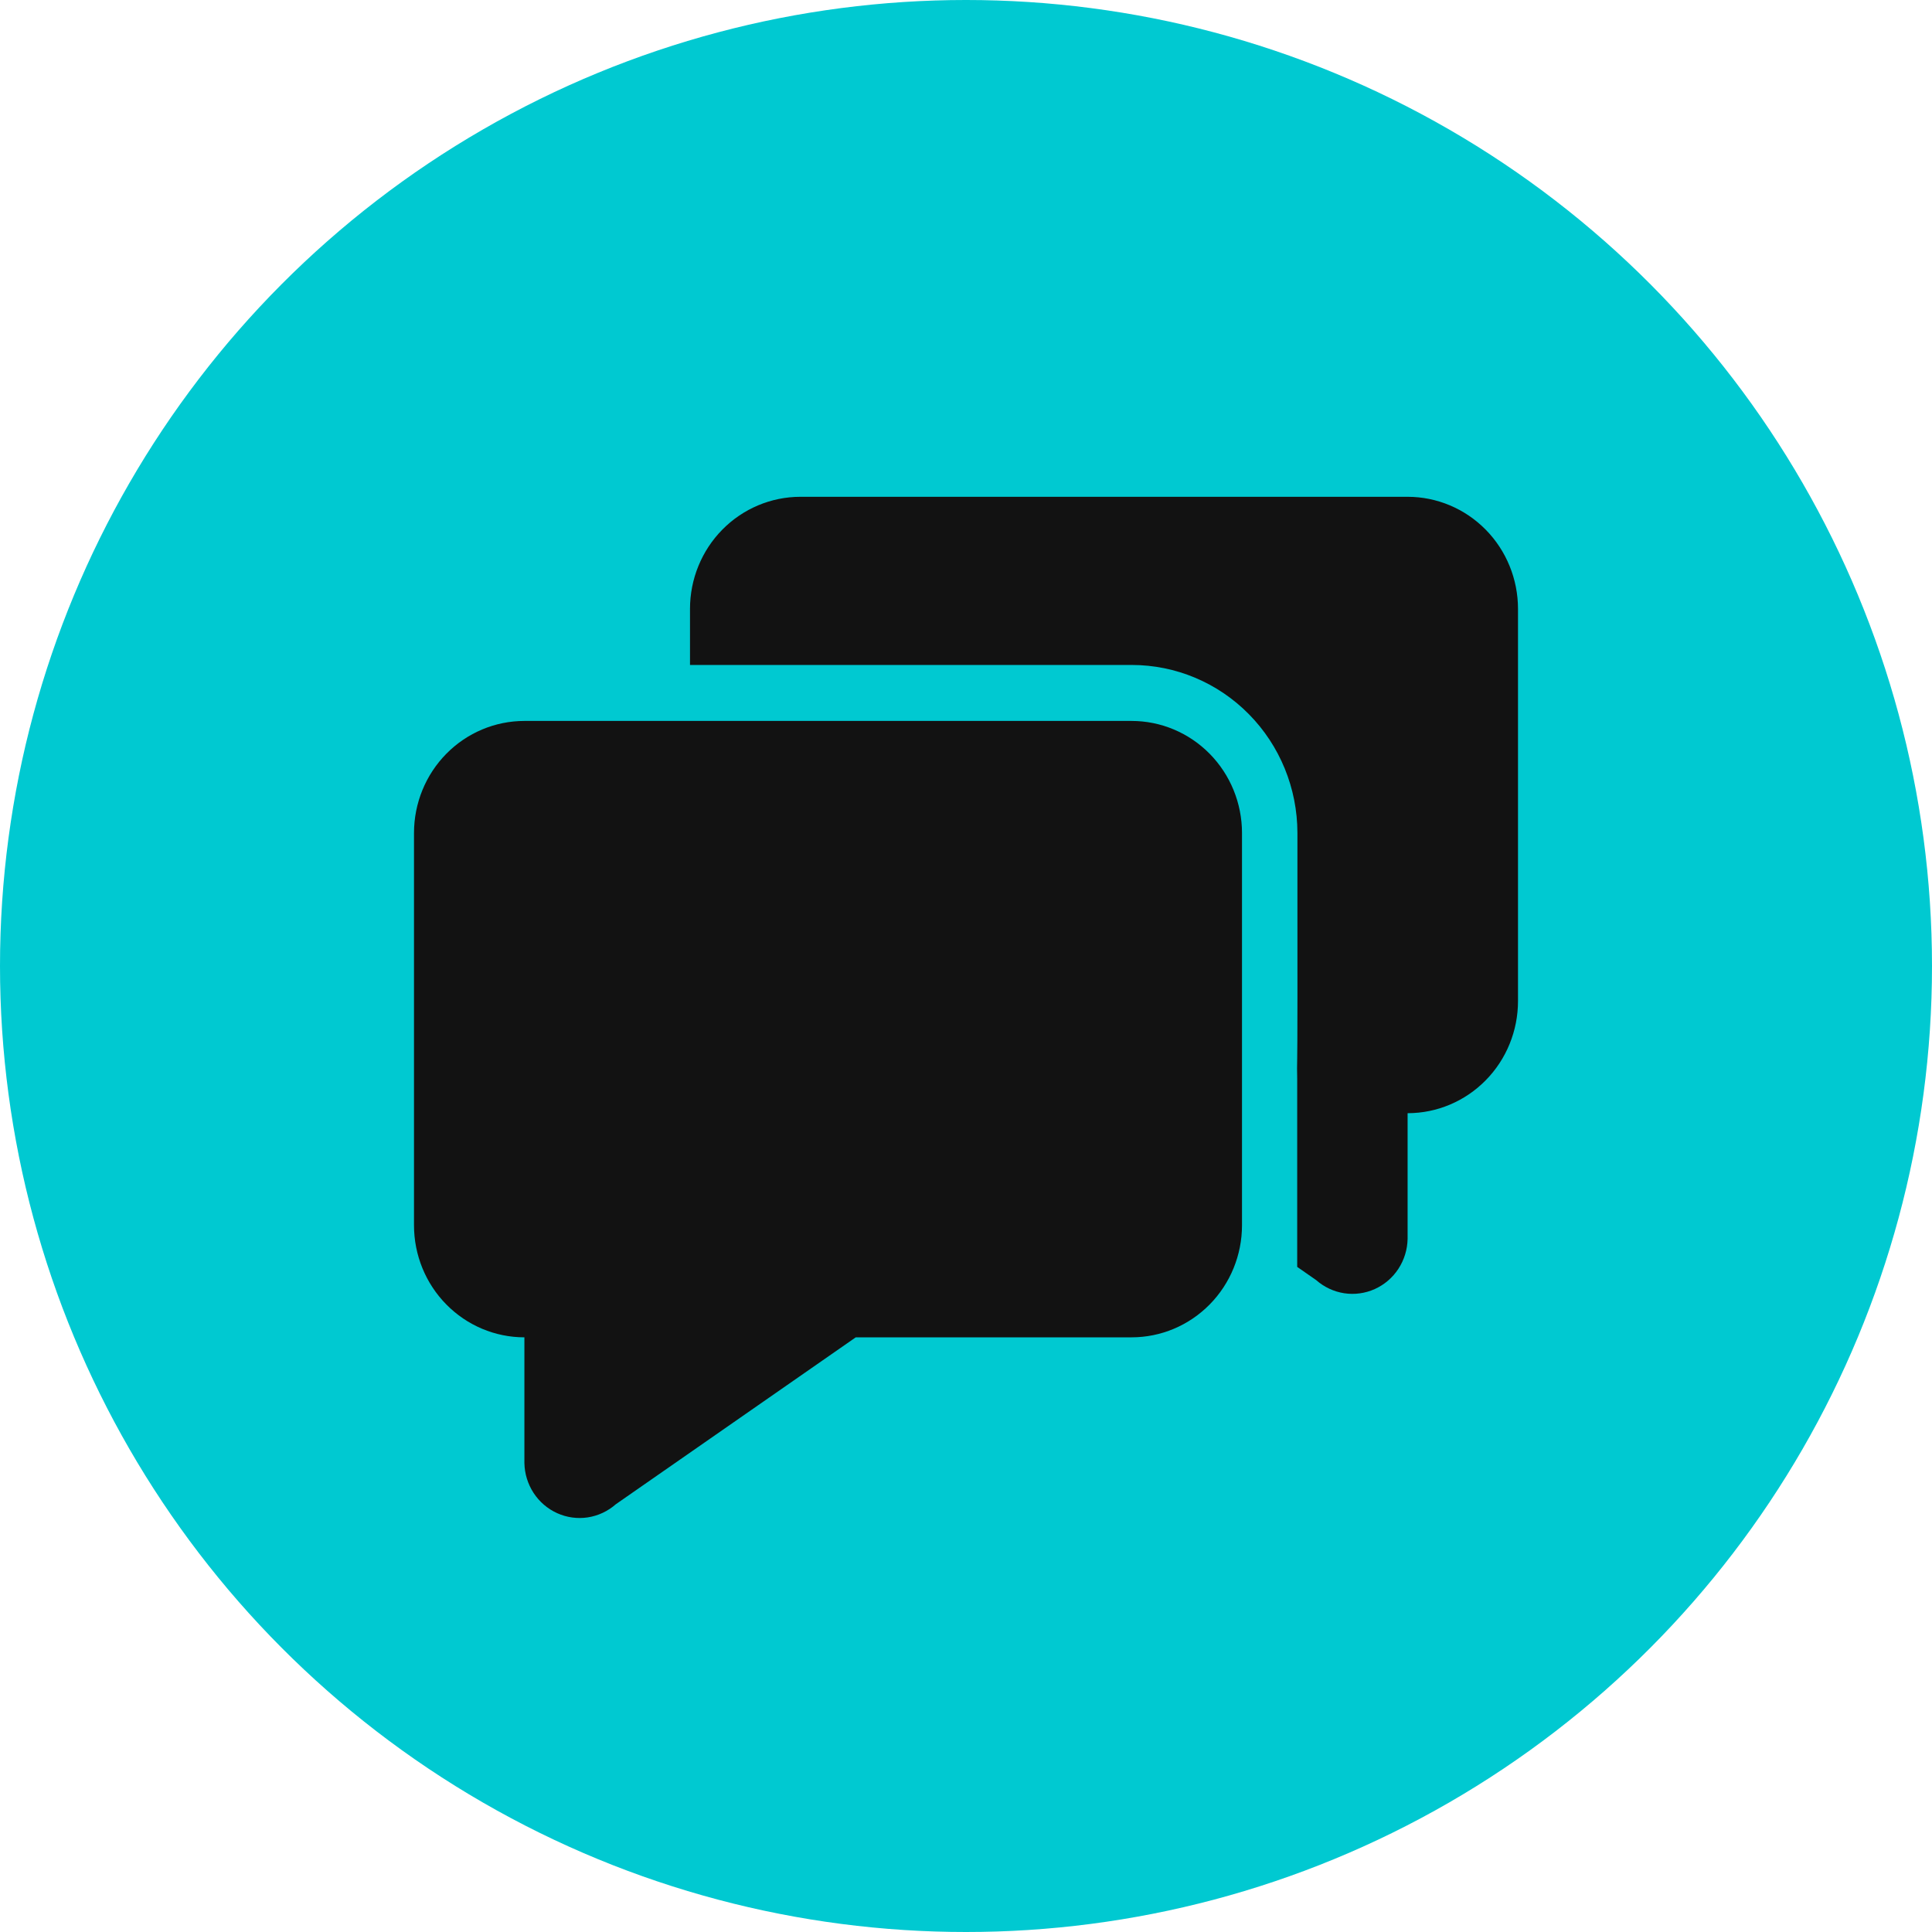
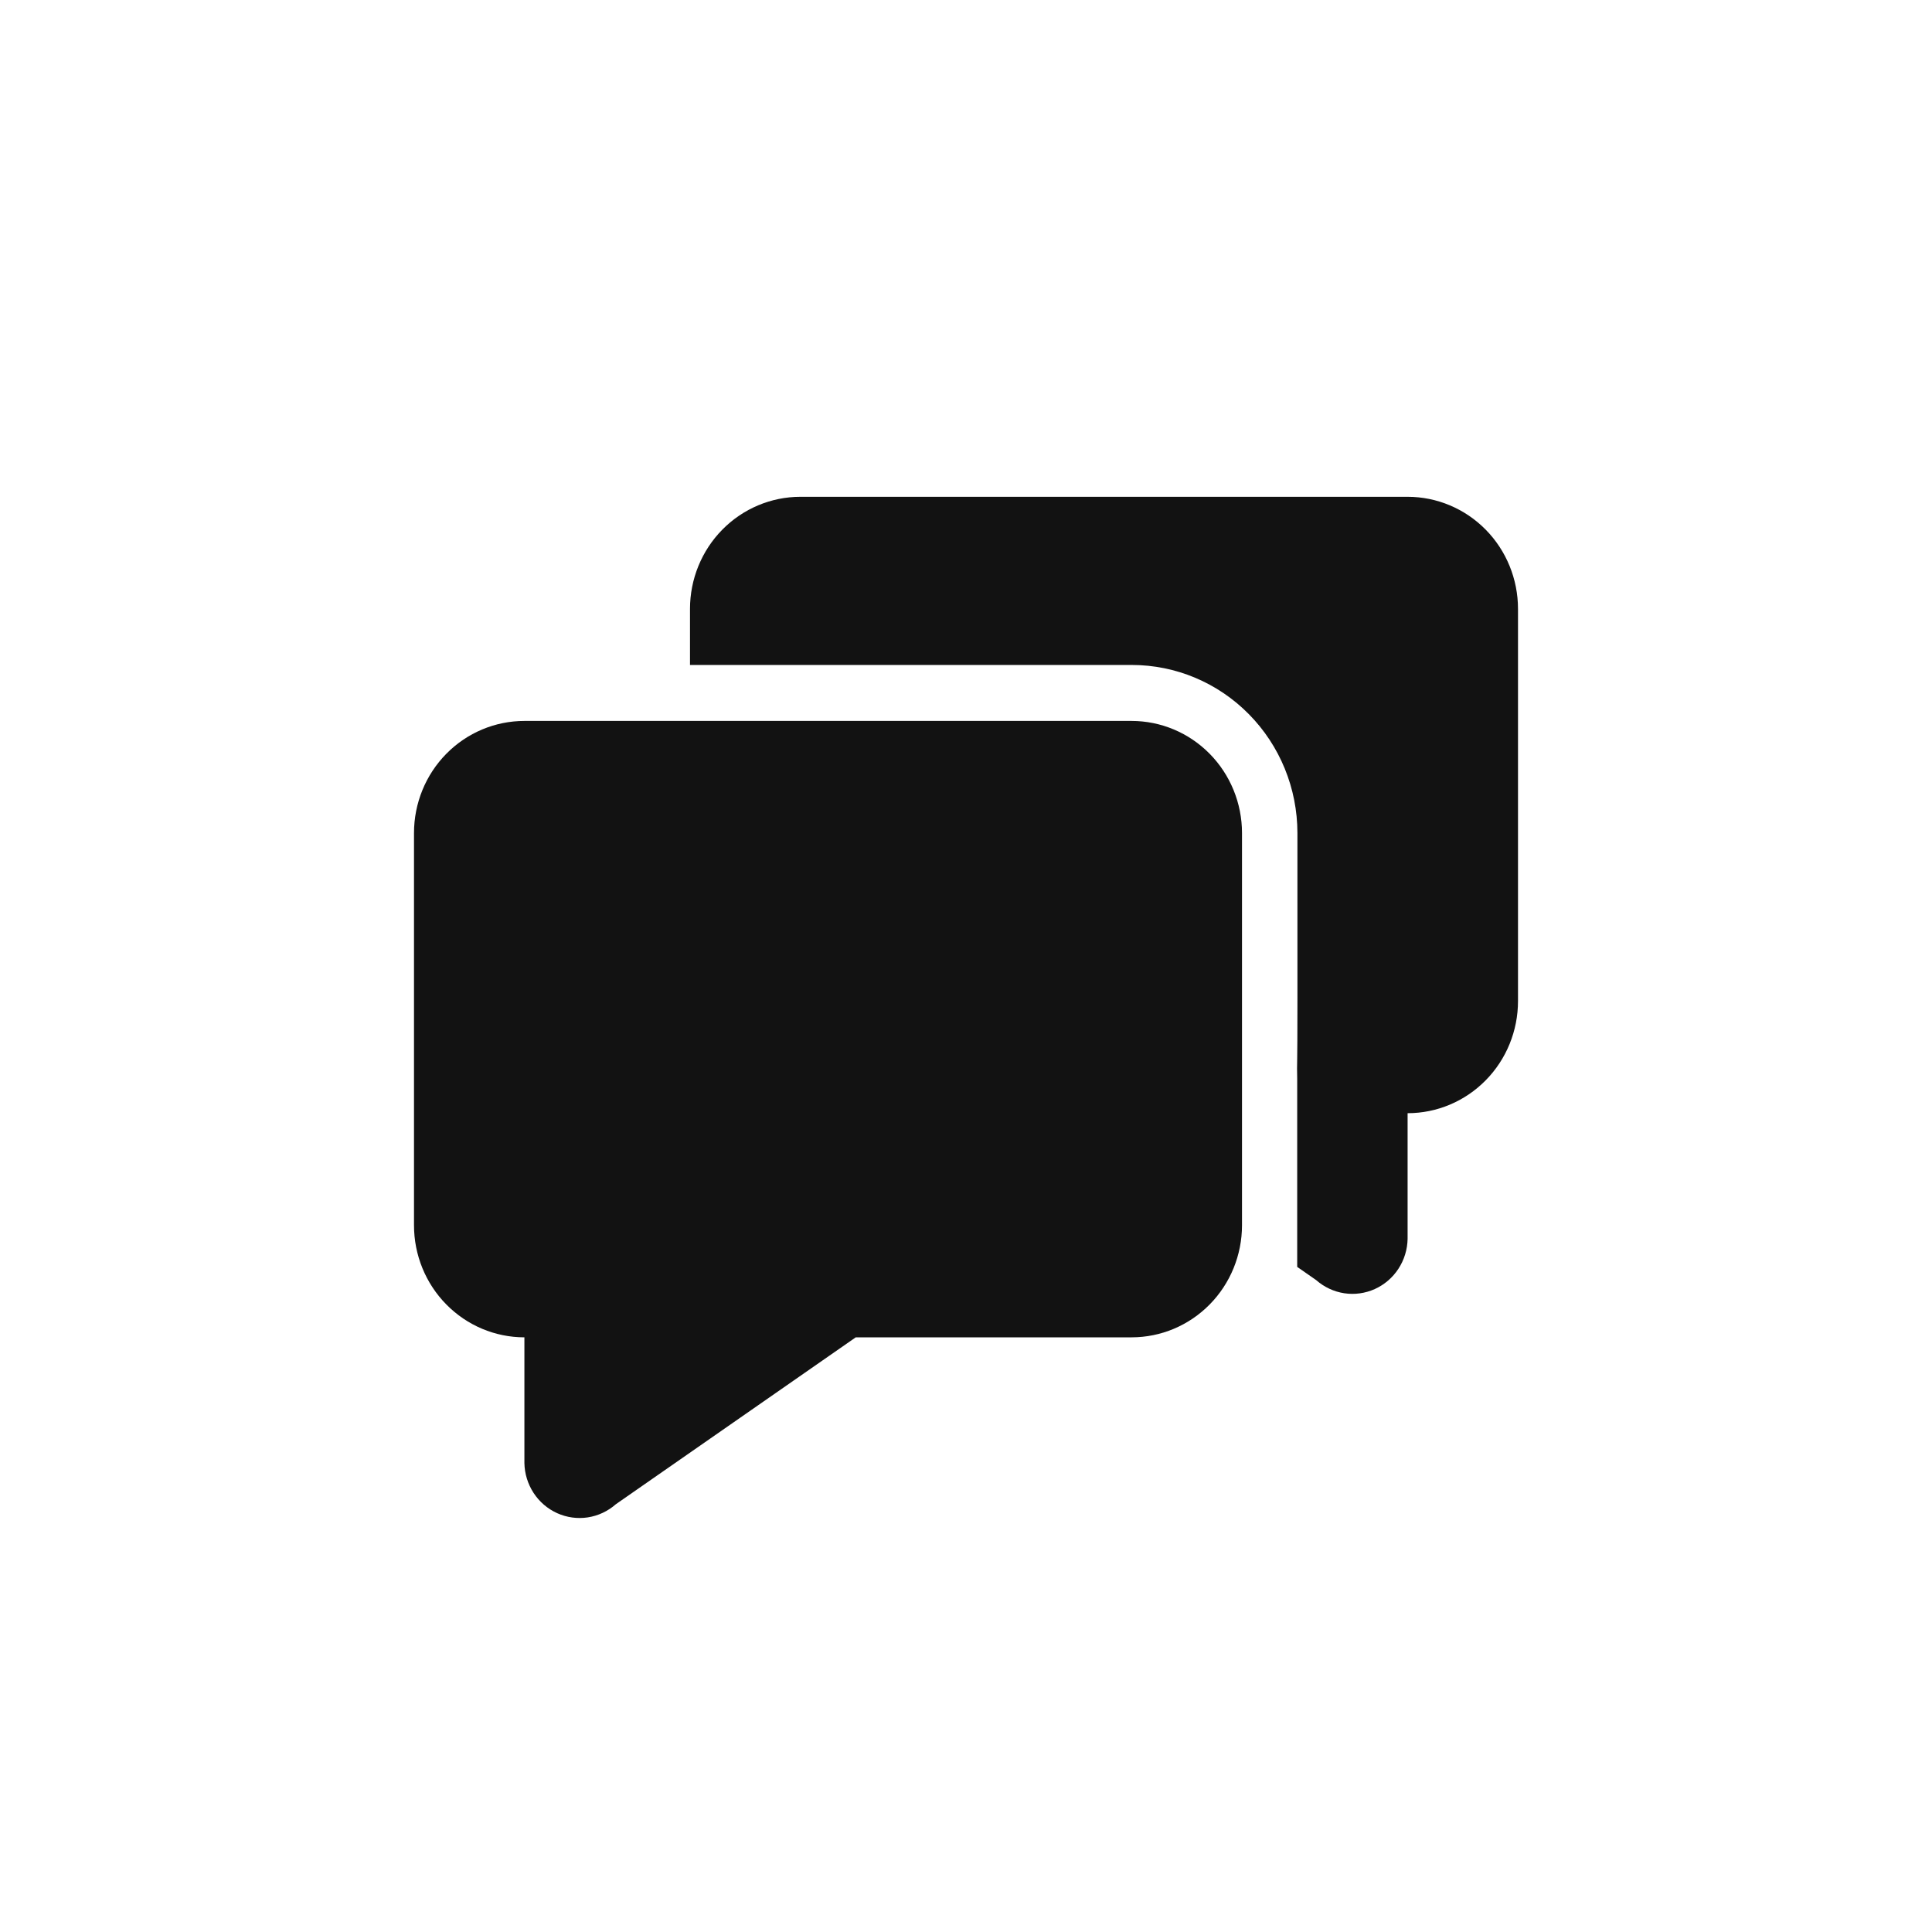
<svg xmlns="http://www.w3.org/2000/svg" width="70" height="70" viewBox="0 0 70 70" fill="none">
-   <circle cx="35" cy="35" r="35" fill="#00C9D1" />
  <path d="M22.312 54.502C22.025 54.755 21.672 54.92 21.296 54.978C20.92 55.035 20.535 54.982 20.187 54.825C19.84 54.668 19.543 54.414 19.333 54.092C19.123 53.77 19.007 53.394 19 53.008V48.454C17.939 48.454 16.922 48.026 16.172 47.264C15.421 46.503 15 45.47 15 44.393V30.181C15 29.105 15.421 28.072 16.172 27.31C16.922 26.549 17.939 26.121 19 26.121H41C42.061 26.121 43.078 26.549 43.828 27.31C44.579 28.072 45 29.105 45 30.181V44.393C45 45.47 44.579 46.503 43.828 47.264C43.078 48.026 42.061 48.454 41 48.454H31.006L22.312 54.502ZM47 38.337C46.993 38.587 46.993 38.837 47 39.086V38.337ZM47 38.337C47.009 38.12 47.012 35.401 47.008 30.177C47.006 28.563 46.374 27.015 45.248 25.875C44.123 24.734 42.598 24.093 41.008 24.093H25V22.061C25 20.984 25.421 19.951 26.172 19.189C26.922 18.428 27.939 18 29 18H51C52.061 18 53.078 18.428 53.828 19.189C54.579 19.951 55 20.984 55 22.061V36.272C55 37.349 54.579 38.382 53.828 39.143C53.078 39.905 52.061 40.333 51 40.333V44.887C50.993 45.273 50.877 45.649 50.667 45.971C50.457 46.293 50.16 46.547 49.813 46.704C49.465 46.861 49.08 46.914 48.704 46.857C48.328 46.799 47.975 46.634 47.688 46.381L47 45.902V38.337Z" fill="#121212" />
</svg>